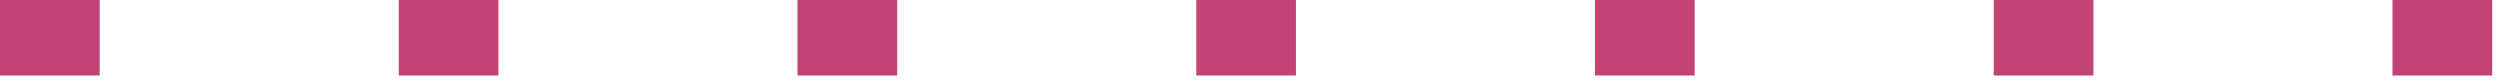
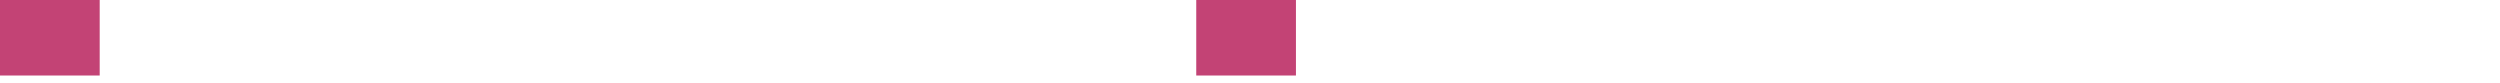
<svg xmlns="http://www.w3.org/2000/svg" width="300" height="10" viewBox="0 0 300 10" fill="none">
  <rect width="11.963" height="9.062" fill="#C34375" />
-   <rect x="47.85" width="11.963" height="9.062" fill="#C34375" />
-   <rect x="95.7" width="11.963" height="9.062" fill="#C34375" />
  <rect x="143.55" width="11.963" height="9.062" fill="#C34375" />
-   <rect x="191.4" width="11.963" height="9.062" fill="#C34375" />
-   <rect x="239.25" width="11.963" height="9.062" fill="#C34375" />
-   <rect x="287.1" width="11.963" height="9.062" fill="#C34375" />
</svg>